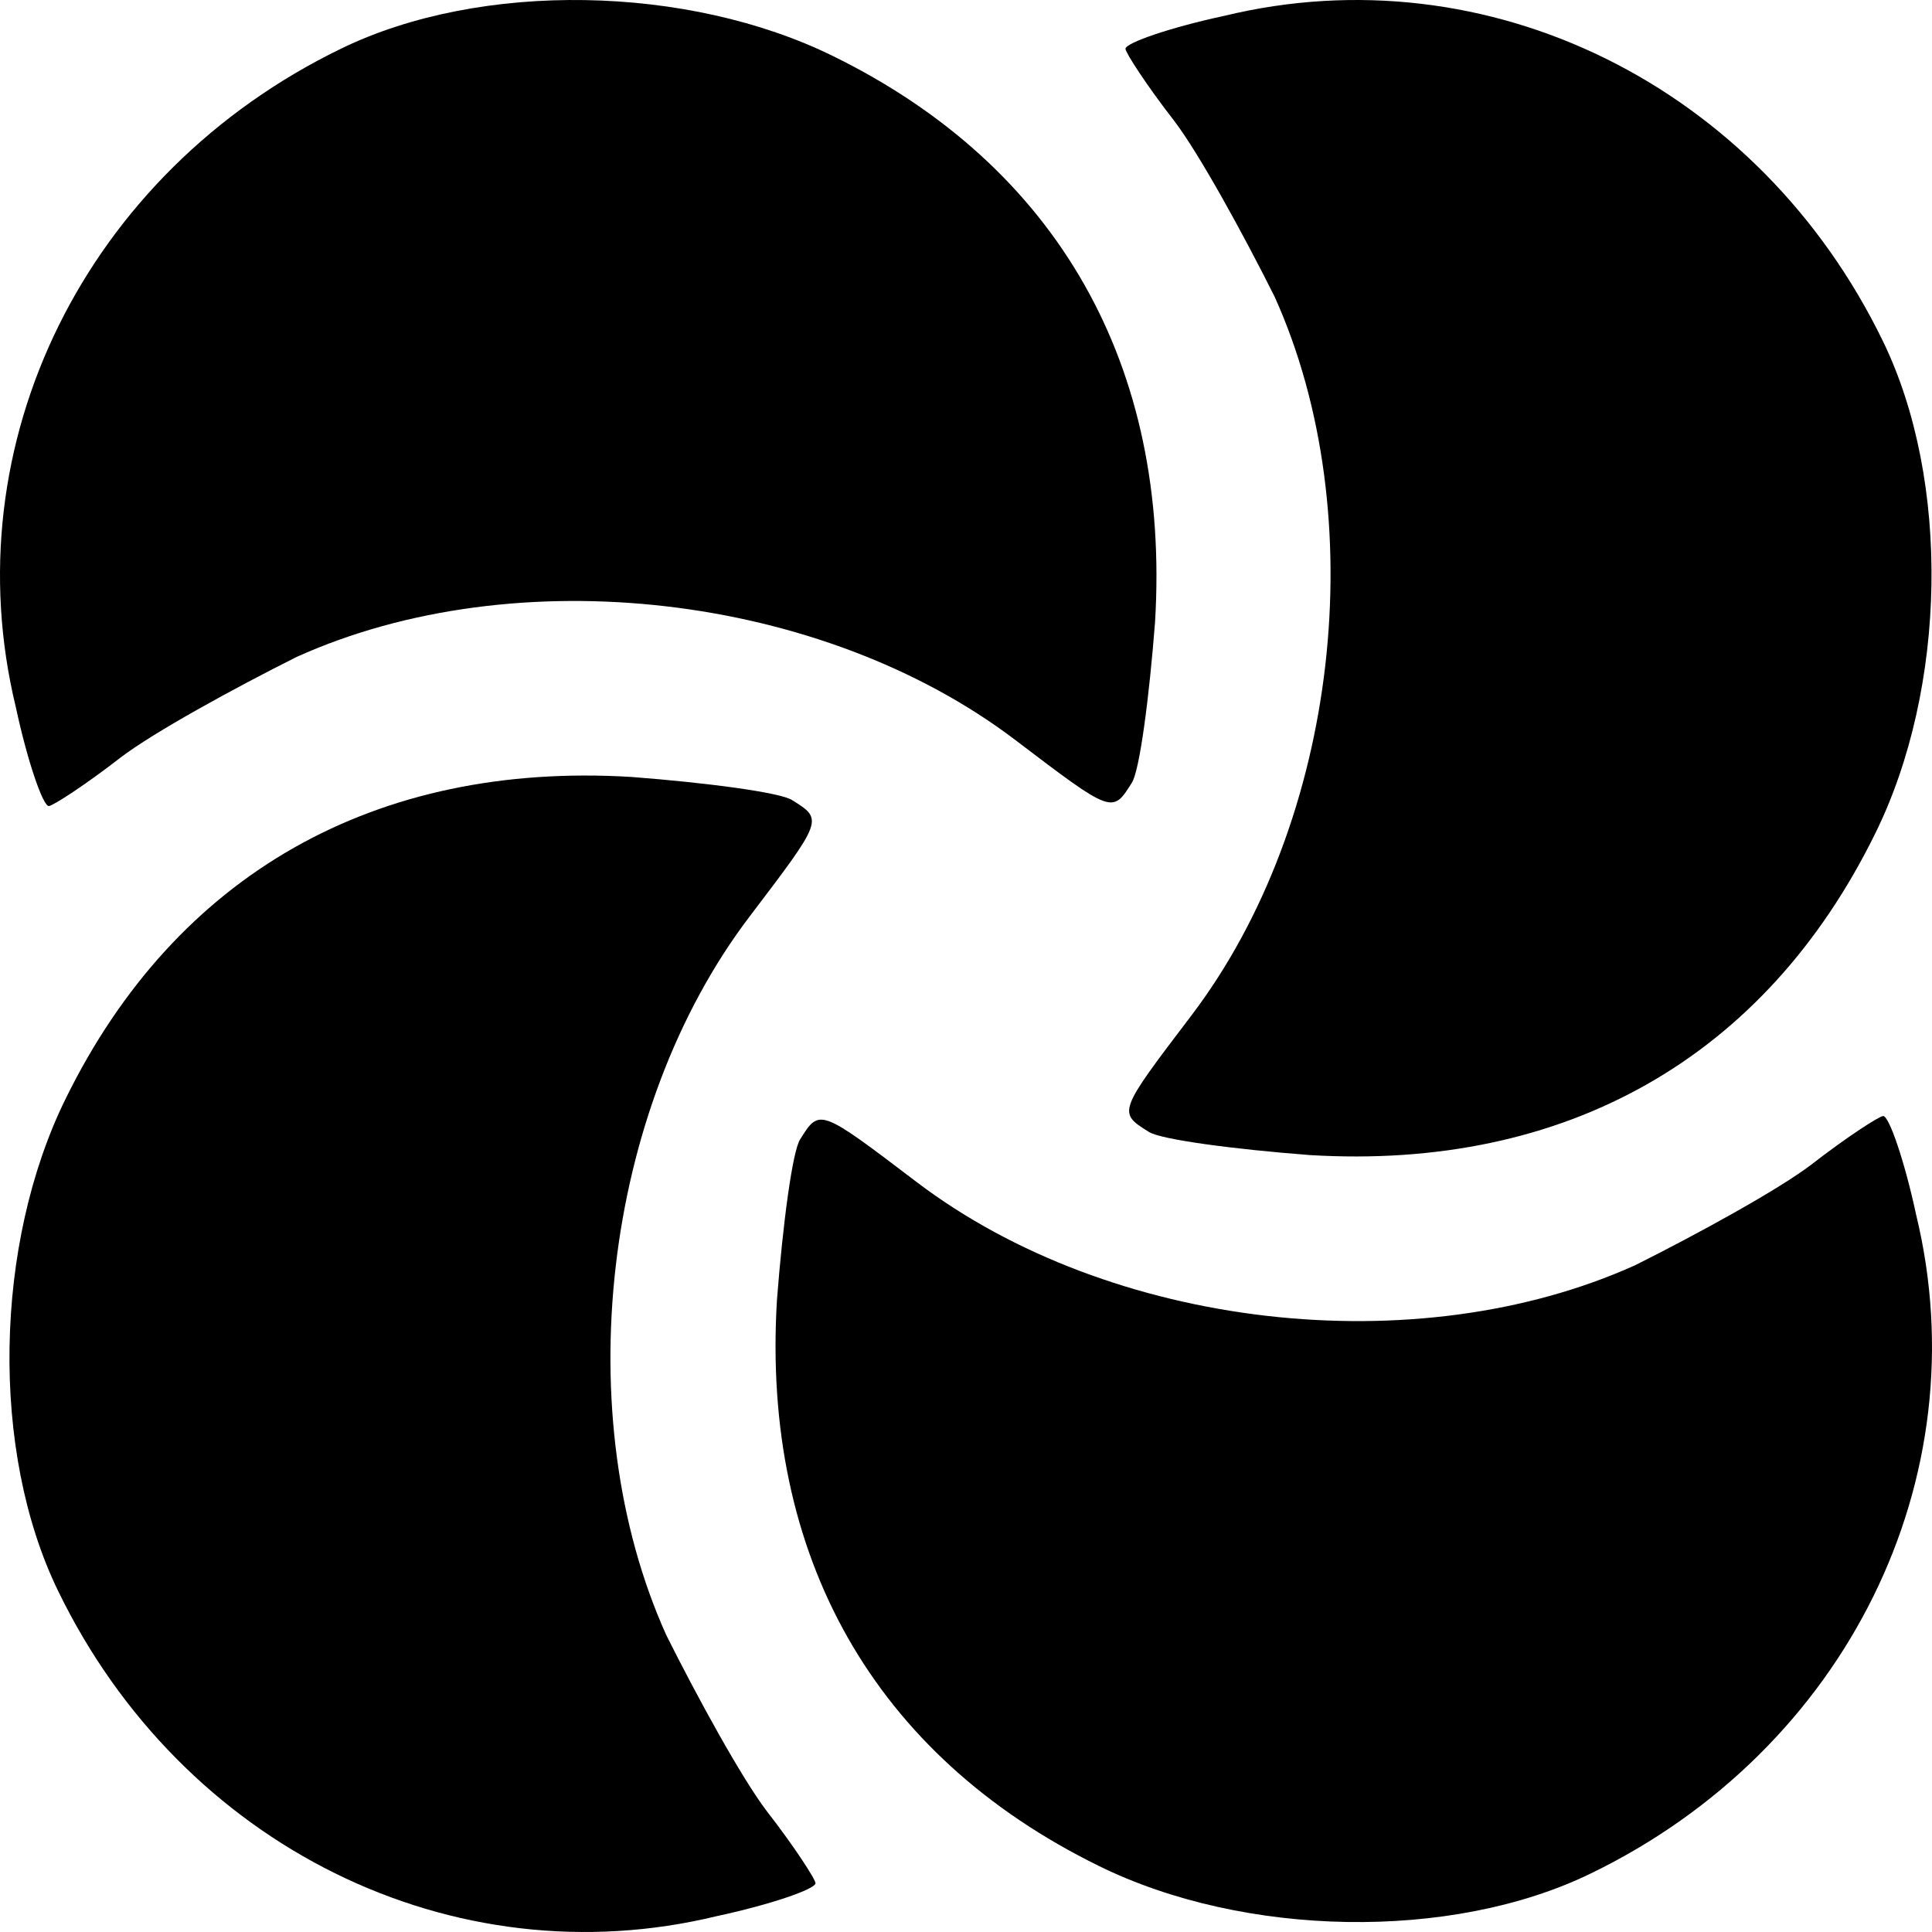
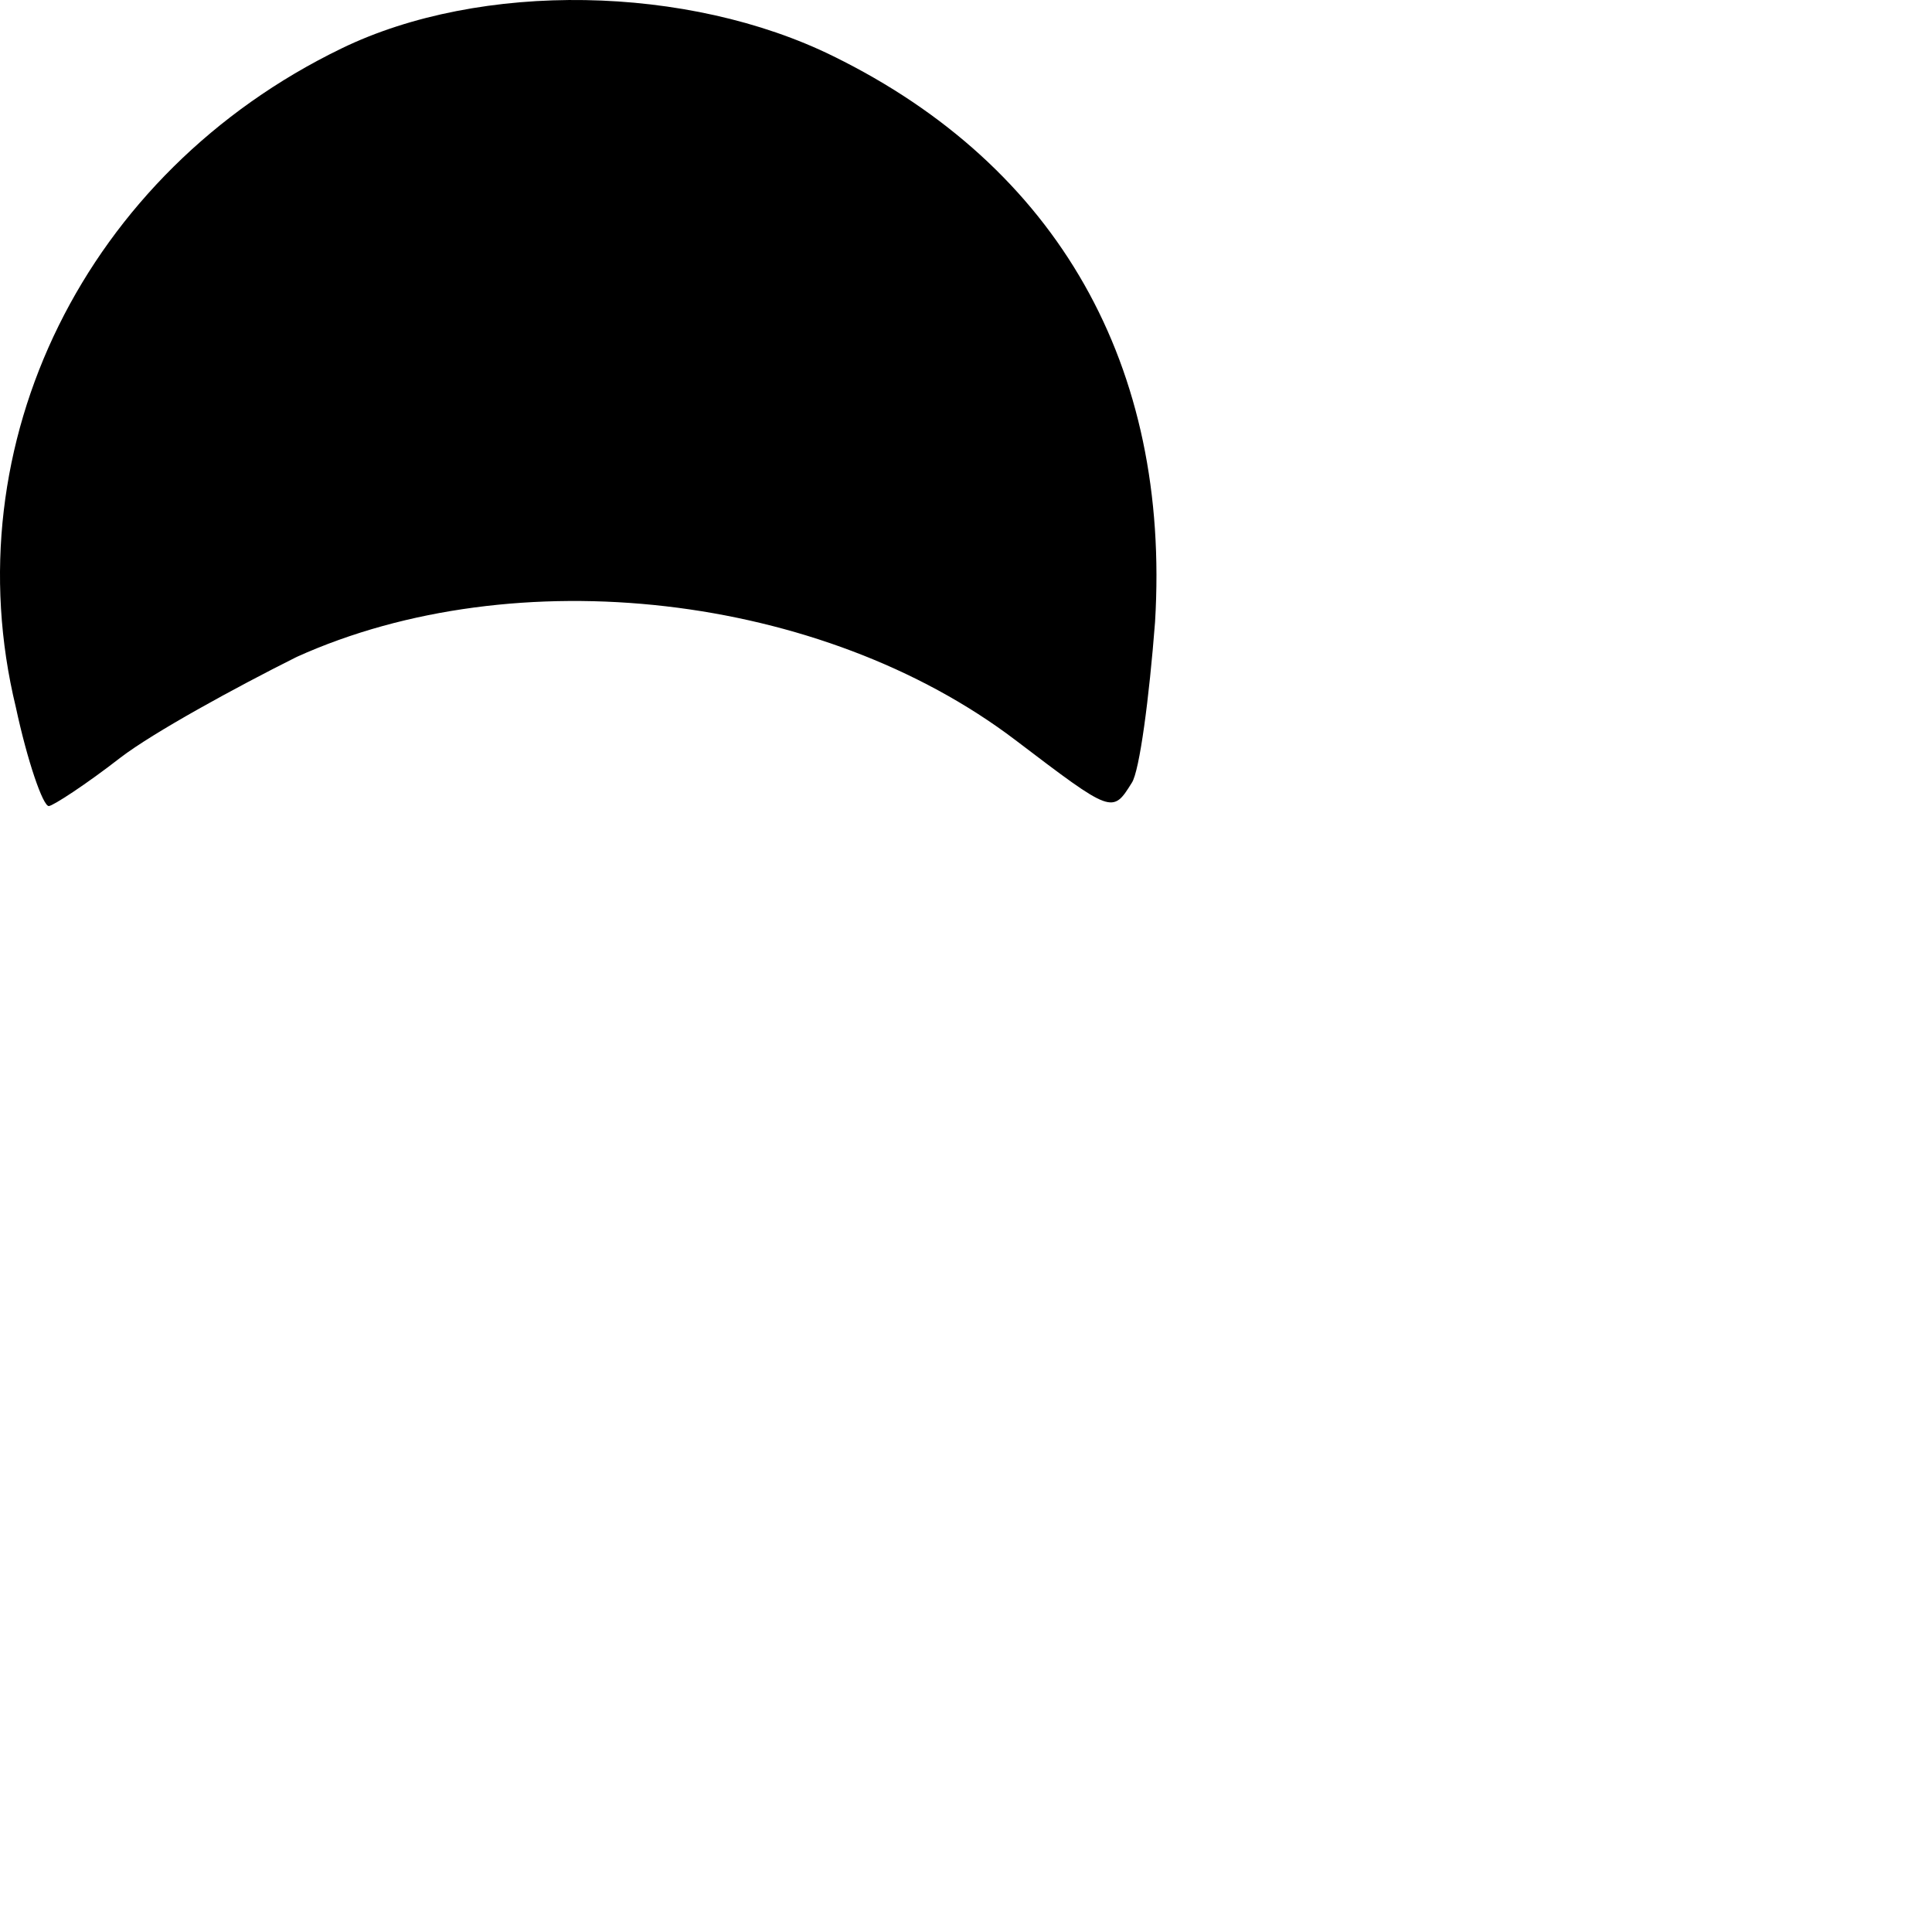
<svg xmlns="http://www.w3.org/2000/svg" width="434" height="434" viewBox="0 0 434 434" fill="none">
-   <path d="M179.755 255.922C178.014 258.533 175.838 275.071 174.532 292.045C171.05 349.493 196.293 394.321 246.778 419.128C279.419 435.231 325.988 436.102 357.323 420.869C414.772 393.015 444.802 332.085 430.44 272.895C427.828 260.709 424.347 250.699 423.041 250.699C422.171 250.699 414.772 255.486 406.938 261.579C399.539 267.237 381.26 277.247 367.333 284.211C318.154 306.407 249.389 298.573 205.868 265.496C184.107 248.958 184.107 248.958 179.755 255.922Z" fill="black" />
-   <path d="M258.046 254.246C260.657 255.986 277.196 258.163 294.169 259.468C351.618 262.95 396.445 237.707 421.253 187.222C437.356 154.581 438.226 108.013 422.993 76.677C395.14 19.228 334.209 -10.802 275.02 3.56C262.833 6.172 252.823 9.653 252.823 10.959C252.823 11.829 257.611 19.228 263.704 27.062C269.362 34.461 279.372 52.74 286.335 66.667C308.531 115.846 300.697 184.611 267.621 228.133C251.083 249.893 251.083 249.893 258.046 254.246Z" fill="black" />
  <path d="M254.245 175.848C255.986 173.237 258.162 156.699 259.468 139.725C262.95 82.276 237.707 37.449 187.222 12.642C154.581 -3.461 108.012 -4.332 76.677 10.901C19.228 38.755 -10.802 99.685 3.56 158.875C6.172 171.061 9.653 181.071 10.959 181.071C11.829 181.071 19.228 176.283 27.062 170.19C34.461 164.533 52.74 154.523 66.667 147.559C115.846 125.363 184.611 133.197 228.132 166.273C249.893 182.812 249.893 182.812 254.245 175.848Z" fill="black" />
-   <path d="M177.973 179.754C175.361 178.014 158.823 175.838 141.85 174.532C84.401 171.05 39.574 196.293 14.766 246.778C-1.337 279.419 -2.207 325.988 13.025 357.323C40.879 414.772 101.81 444.802 160.999 430.44C173.185 427.828 183.195 424.347 183.195 423.041C183.195 422.171 178.408 414.772 172.315 406.938C166.657 399.539 156.647 381.26 149.684 367.333C127.487 318.154 135.321 249.389 168.398 205.868C184.936 184.107 184.936 184.107 177.973 179.754Z" fill="black" />
</svg>